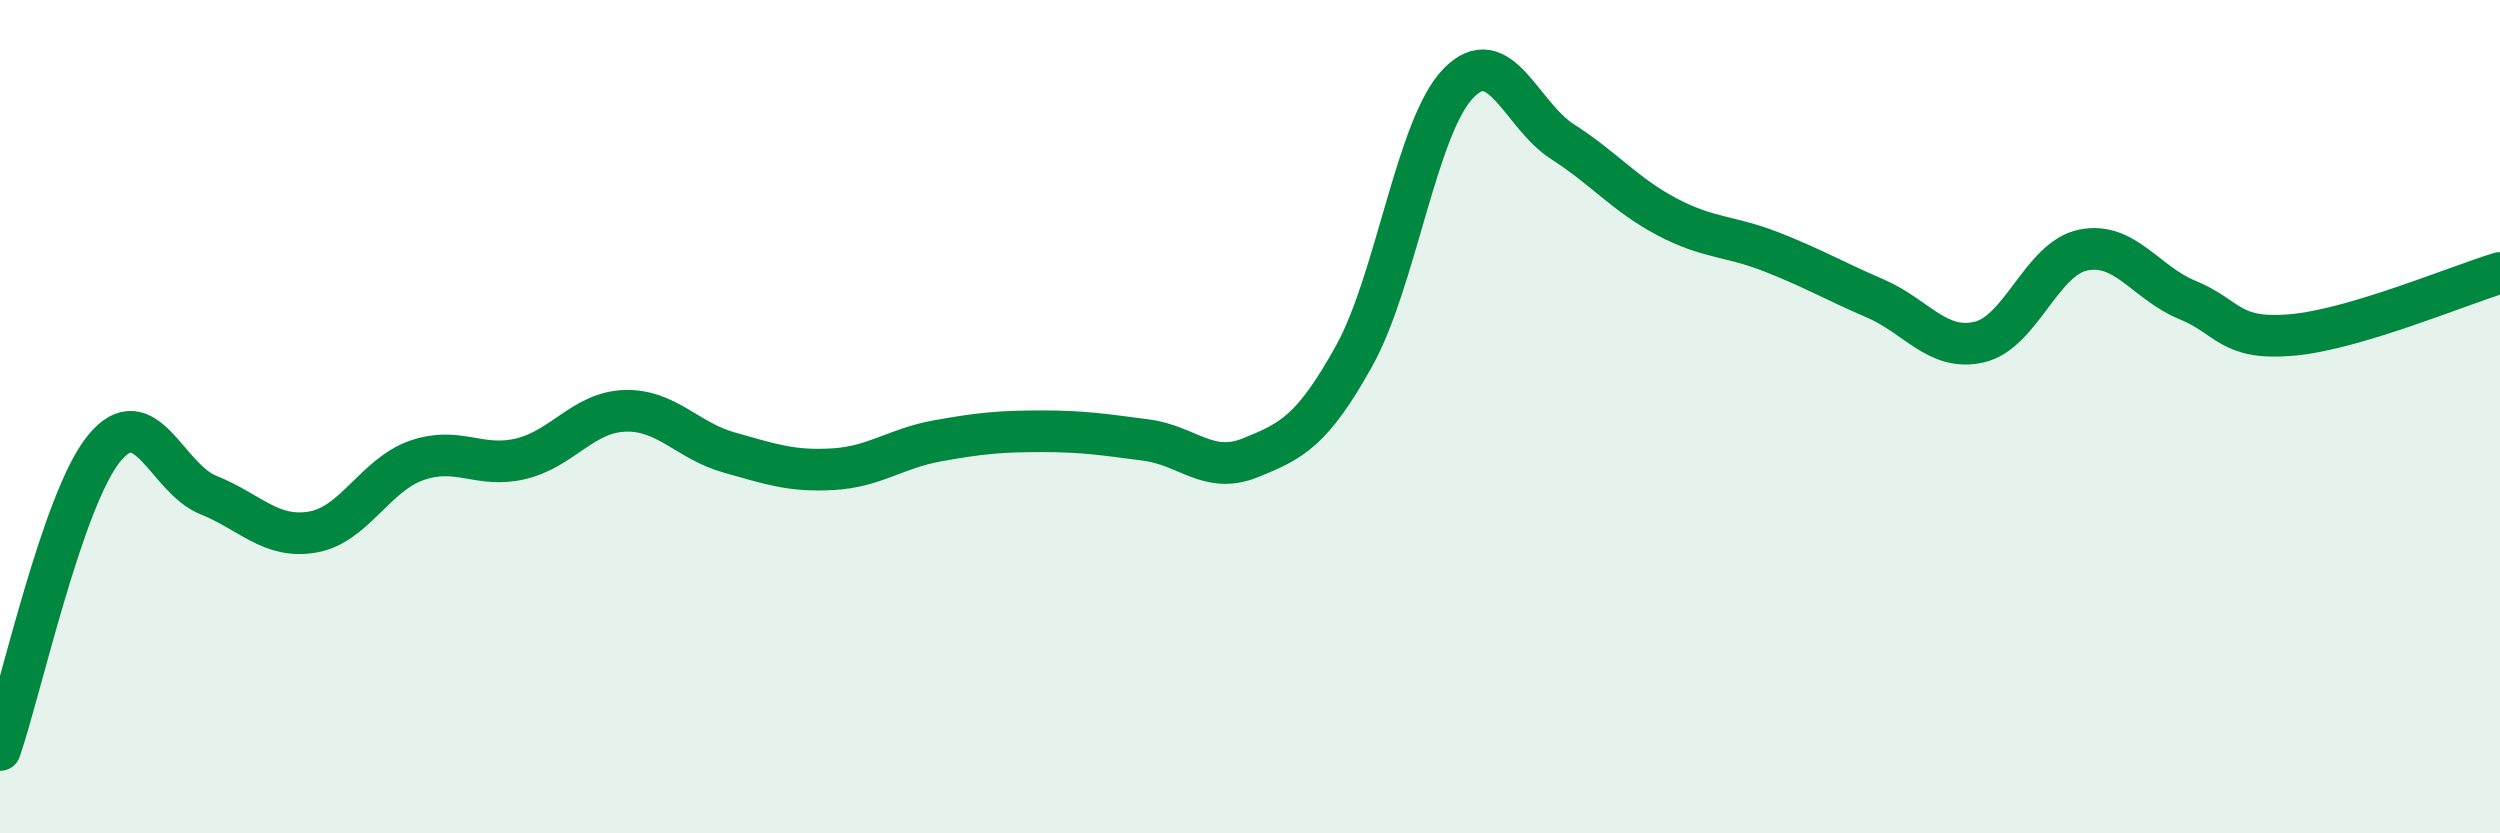
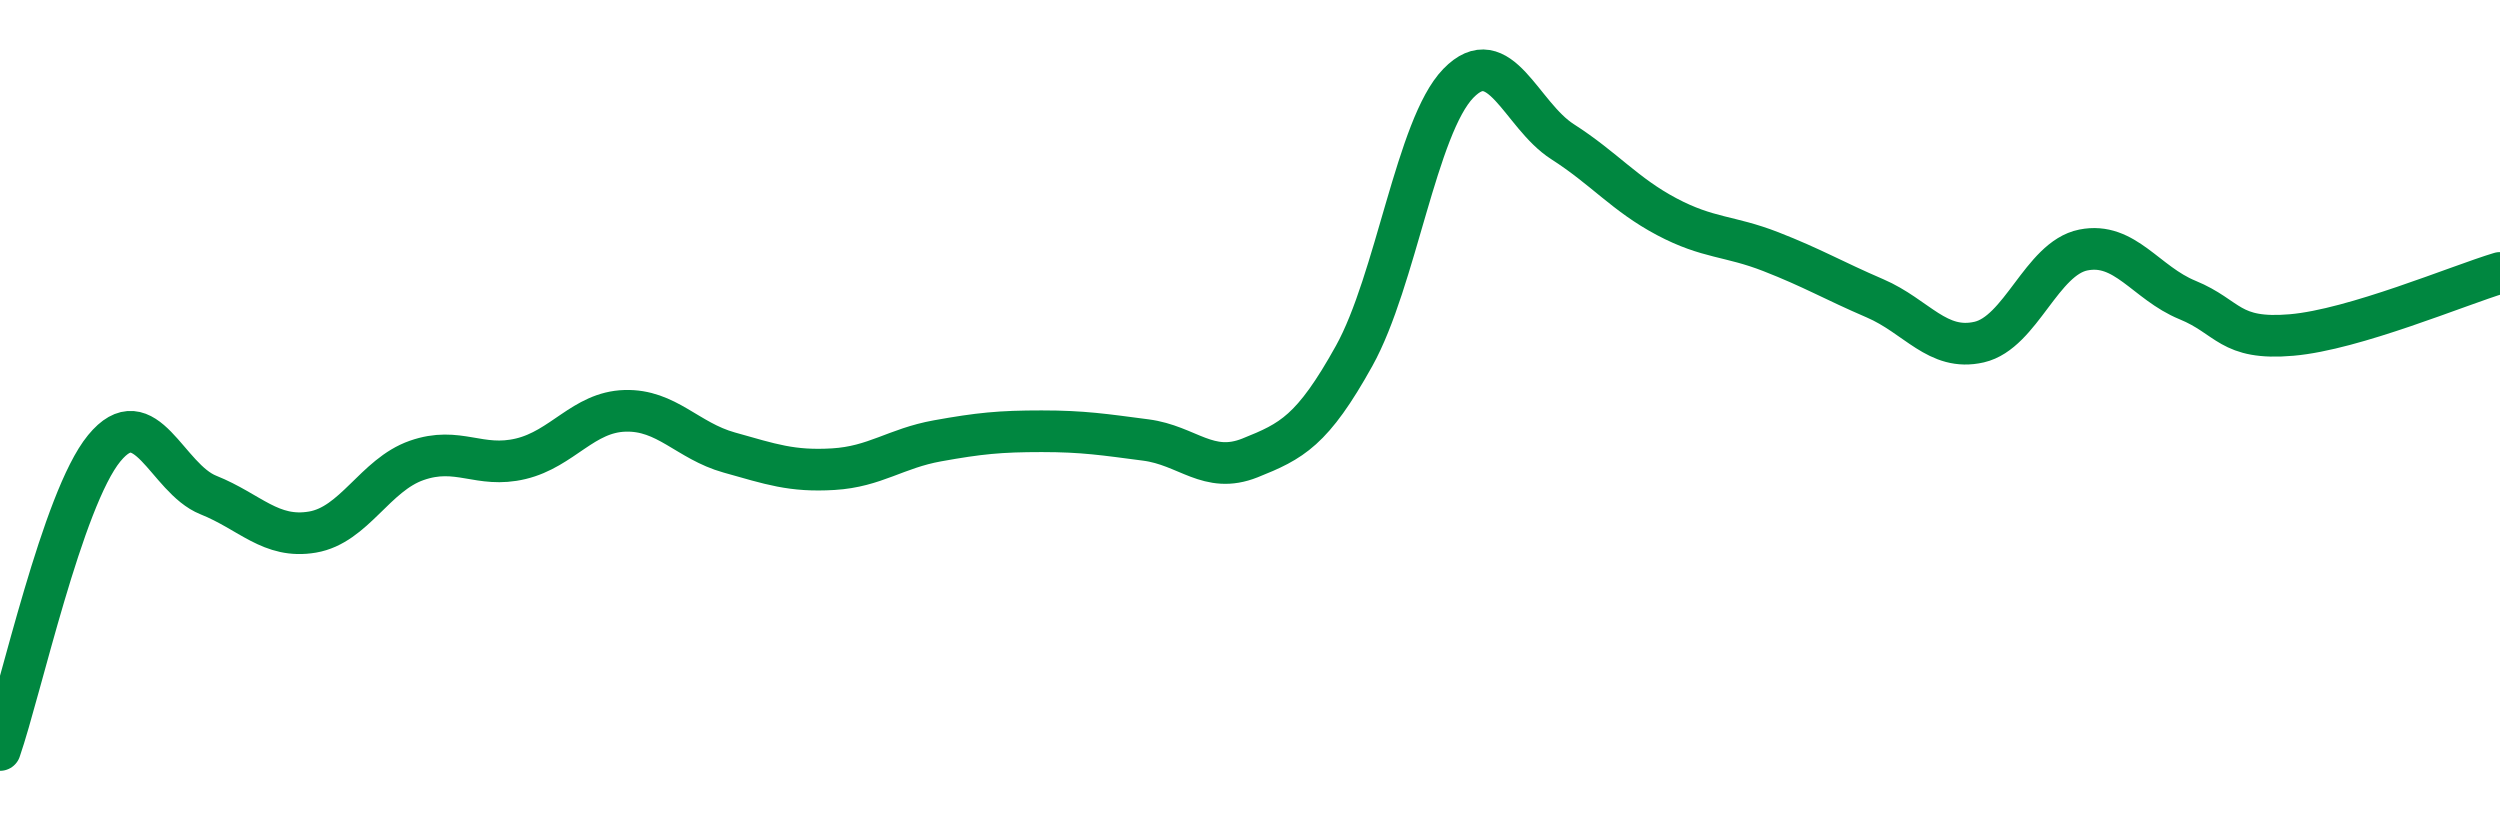
<svg xmlns="http://www.w3.org/2000/svg" width="60" height="20" viewBox="0 0 60 20">
-   <path d="M 0,18 C 0.5,16.55 1.5,11.98 2.5,10.76 C 3.5,9.54 4,11.48 5,11.88 C 6,12.28 6.5,12.94 7.5,12.77 C 8.5,12.6 9,11.4 10,11.05 C 11,10.7 11.5,11.25 12.5,11.01 C 13.5,10.77 14,9.89 15,9.86 C 16,9.83 16.5,10.58 17.5,10.86 C 18.5,11.14 19,11.32 20,11.26 C 21,11.2 21.5,10.76 22.5,10.58 C 23.5,10.4 24,10.35 25,10.35 C 26,10.35 26.5,10.43 27.5,10.56 C 28.5,10.69 29,11.39 30,10.99 C 31,10.59 31.5,10.34 32.5,8.54 C 33.5,6.74 34,3.03 35,2 C 36,0.97 36.5,2.76 37.5,3.4 C 38.5,4.04 39,4.67 40,5.2 C 41,5.73 41.5,5.65 42.5,6.04 C 43.5,6.43 44,6.73 45,7.16 C 46,7.59 46.5,8.44 47.5,8.21 C 48.5,7.98 49,6.2 50,6 C 51,5.8 51.5,6.79 52.5,7.2 C 53.5,7.61 53.5,8.17 55,8.04 C 56.5,7.91 59,6.85 60,6.55L60 20L0 20Z" fill="#008740" opacity="0.1" stroke-linecap="round" stroke-linejoin="round" />
  <path d="M 0,18 C 0.5,16.55 1.5,11.98 2.5,10.76 C 3.5,9.54 4,11.48 5,11.88 C 6,12.28 6.5,12.94 7.5,12.77 C 8.5,12.6 9,11.4 10,11.05 C 11,10.7 11.5,11.25 12.5,11.01 C 13.5,10.77 14,9.89 15,9.86 C 16,9.83 16.5,10.58 17.5,10.86 C 18.5,11.14 19,11.32 20,11.26 C 21,11.2 21.5,10.76 22.5,10.58 C 23.5,10.4 24,10.35 25,10.35 C 26,10.35 26.5,10.43 27.5,10.56 C 28.5,10.69 29,11.39 30,10.99 C 31,10.59 31.5,10.34 32.5,8.54 C 33.5,6.74 34,3.03 35,2 C 36,0.97 36.5,2.76 37.5,3.4 C 38.5,4.04 39,4.67 40,5.2 C 41,5.73 41.5,5.65 42.5,6.04 C 43.5,6.43 44,6.73 45,7.16 C 46,7.59 46.5,8.44 47.5,8.21 C 48.5,7.98 49,6.2 50,6 C 51,5.8 51.5,6.79 52.5,7.2 C 53.5,7.61 53.5,8.17 55,8.04 C 56.5,7.91 59,6.85 60,6.55" stroke="#008740" stroke-width="1" fill="none" stroke-linecap="round" stroke-linejoin="round" />
</svg>